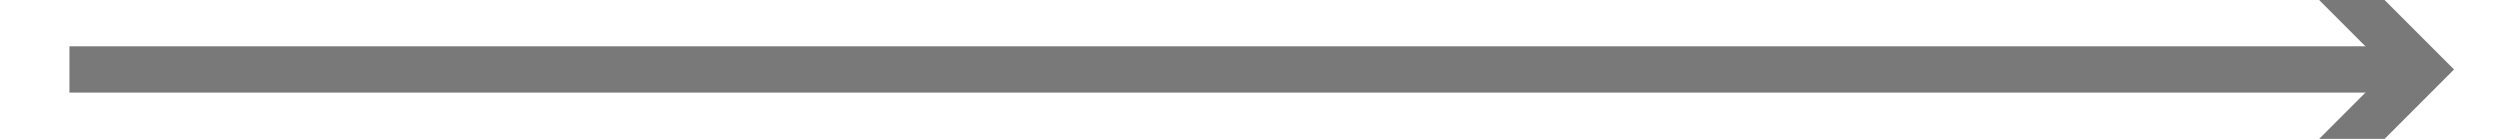
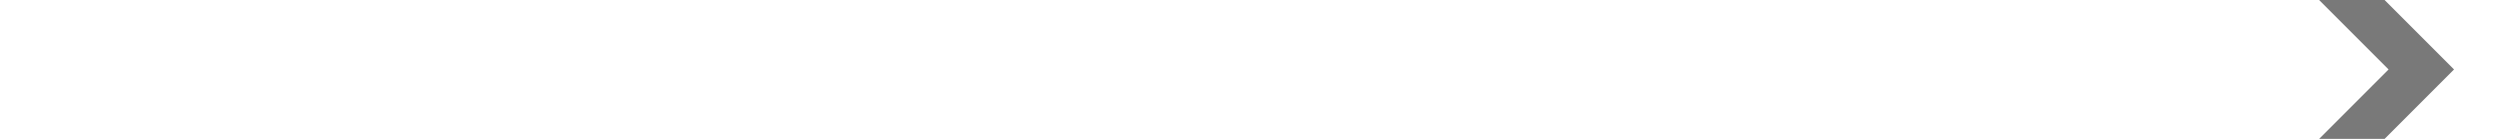
<svg xmlns="http://www.w3.org/2000/svg" version="1.1" width="108px" height="6px" preserveAspectRatio="xMinYMid meet" viewBox="626 687  108 4">
  <path d="M 724.893 684.707  L 729.186 689  L 724.893 693.293  L 726.307 694.707  L 731.307 689.707  L 732.014 689  L 731.307 688.293  L 726.307 683.293  L 724.893 684.707  Z " fill-rule="nonzero" fill="#797979" stroke="none" />
-   <path d="M 629 689  L 730 689  " stroke-width="2" stroke="#797979" fill="none" />
</svg>